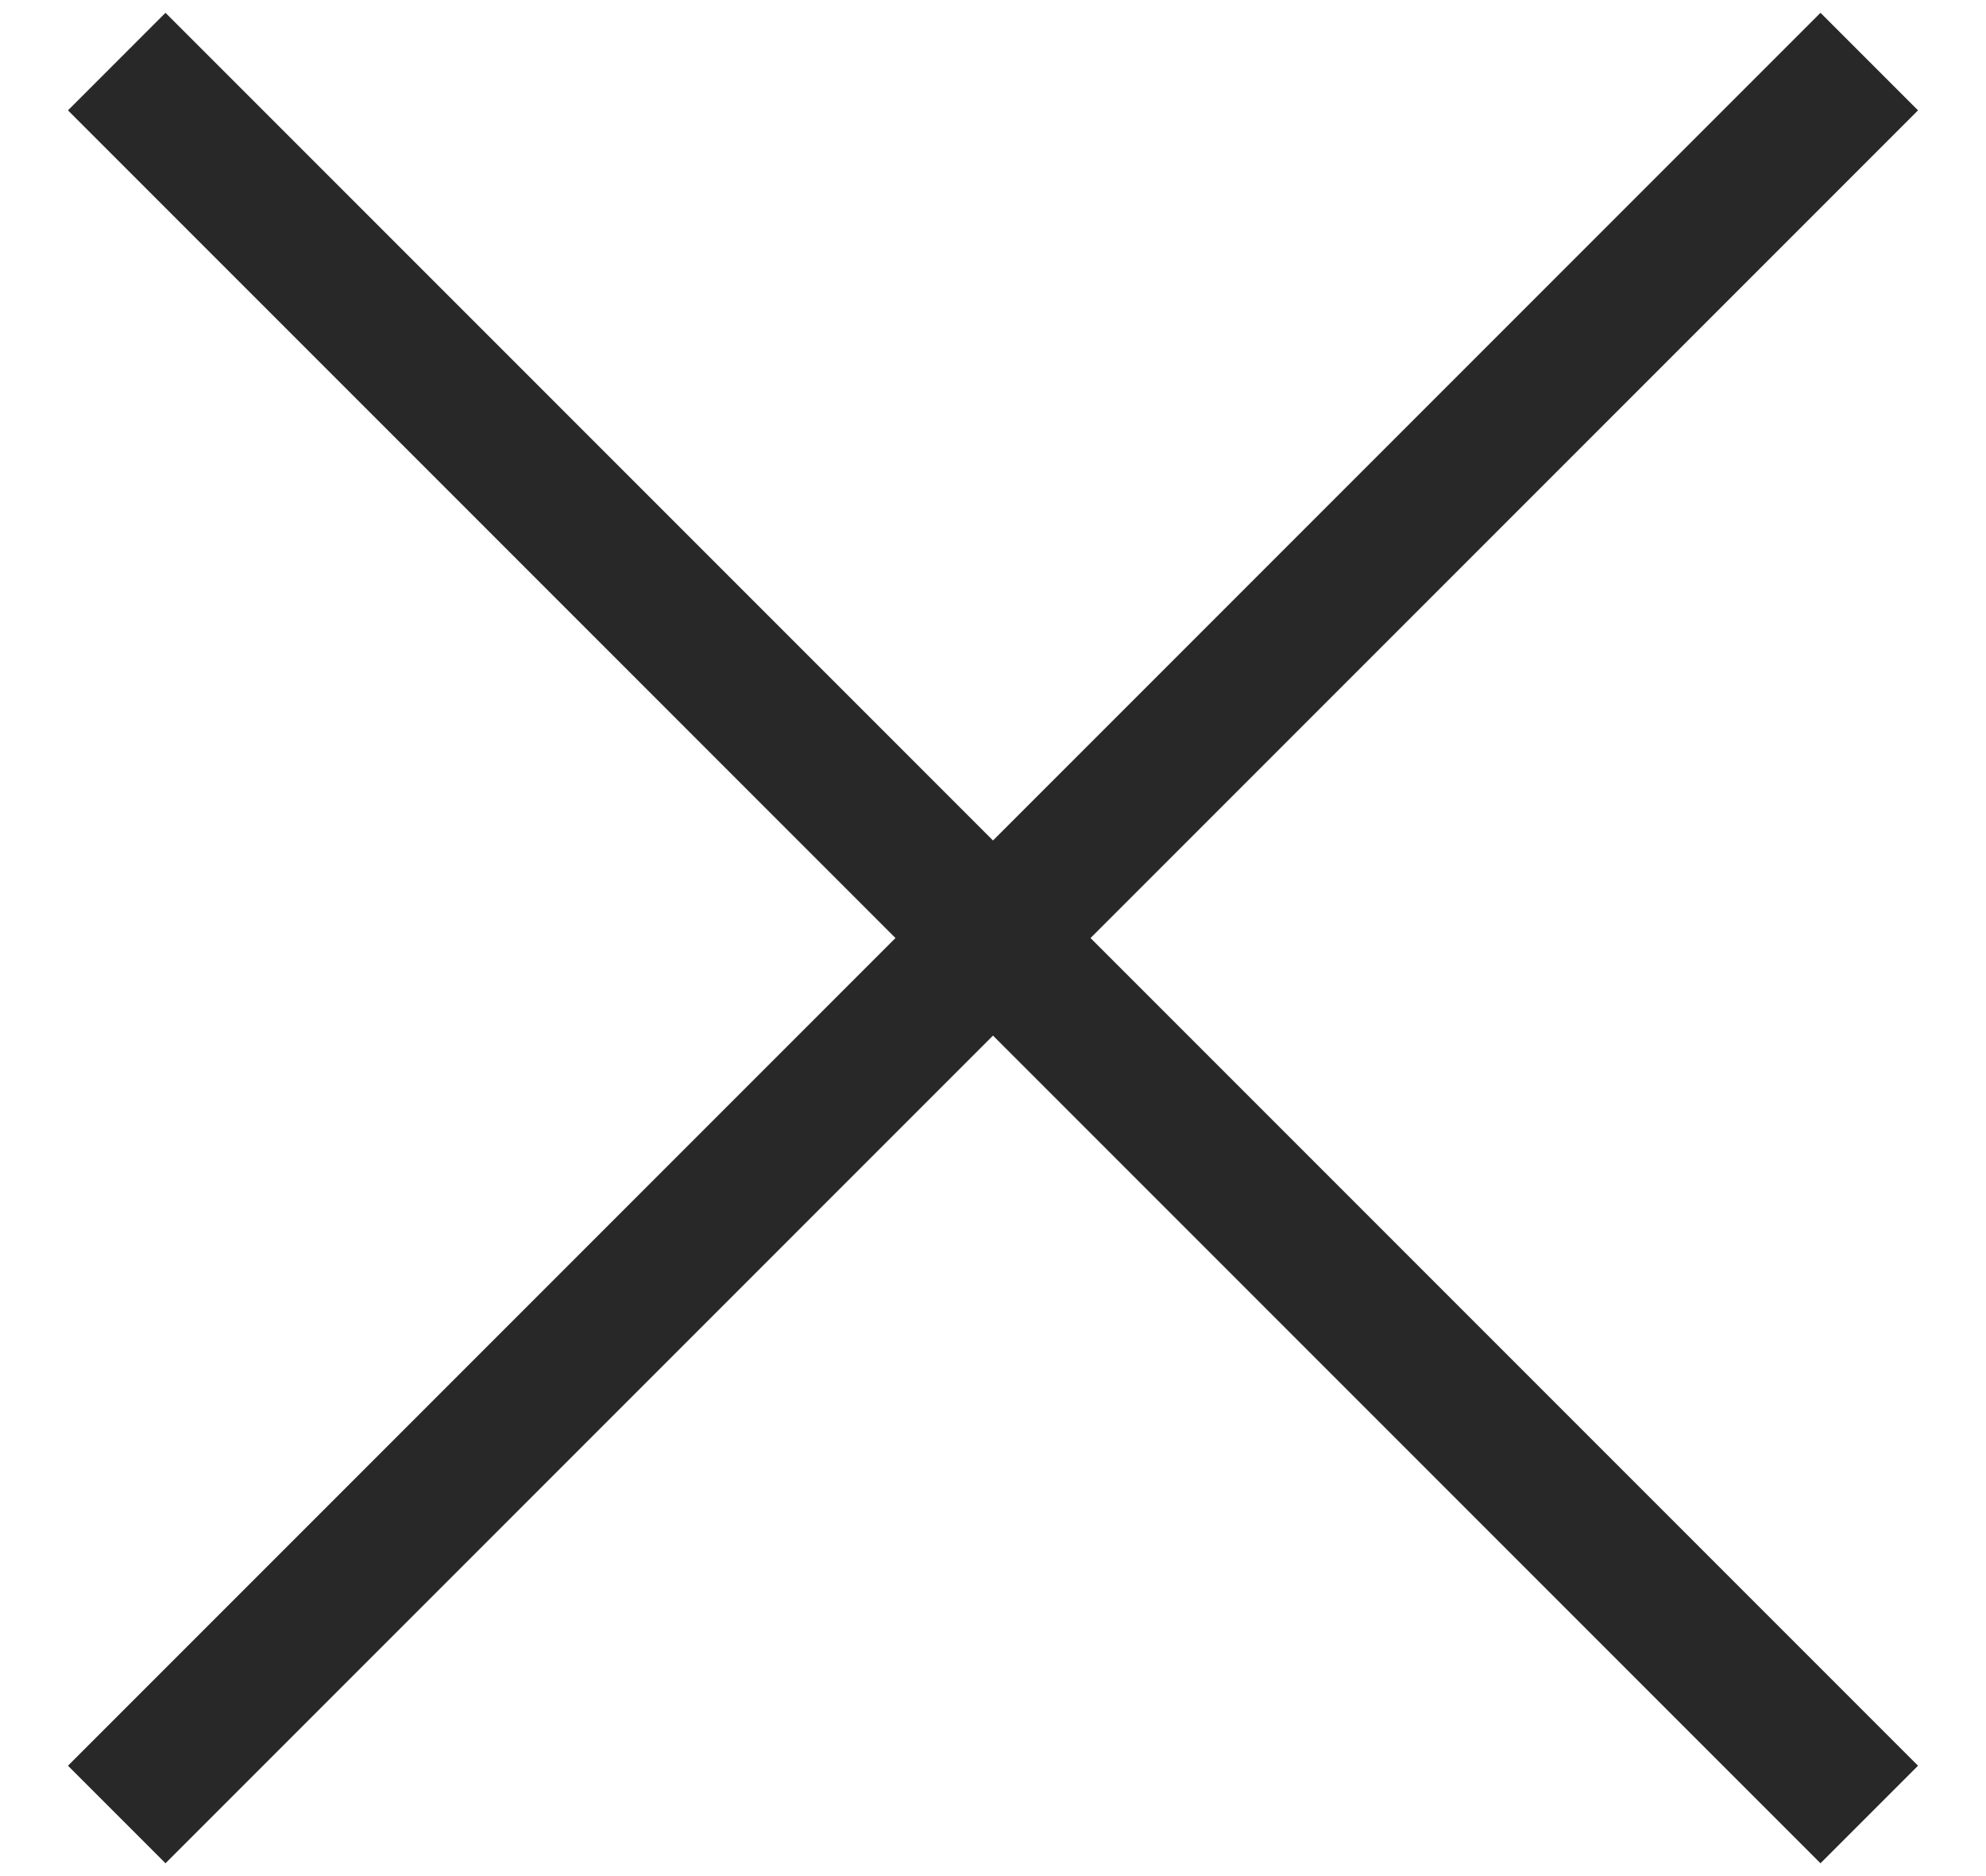
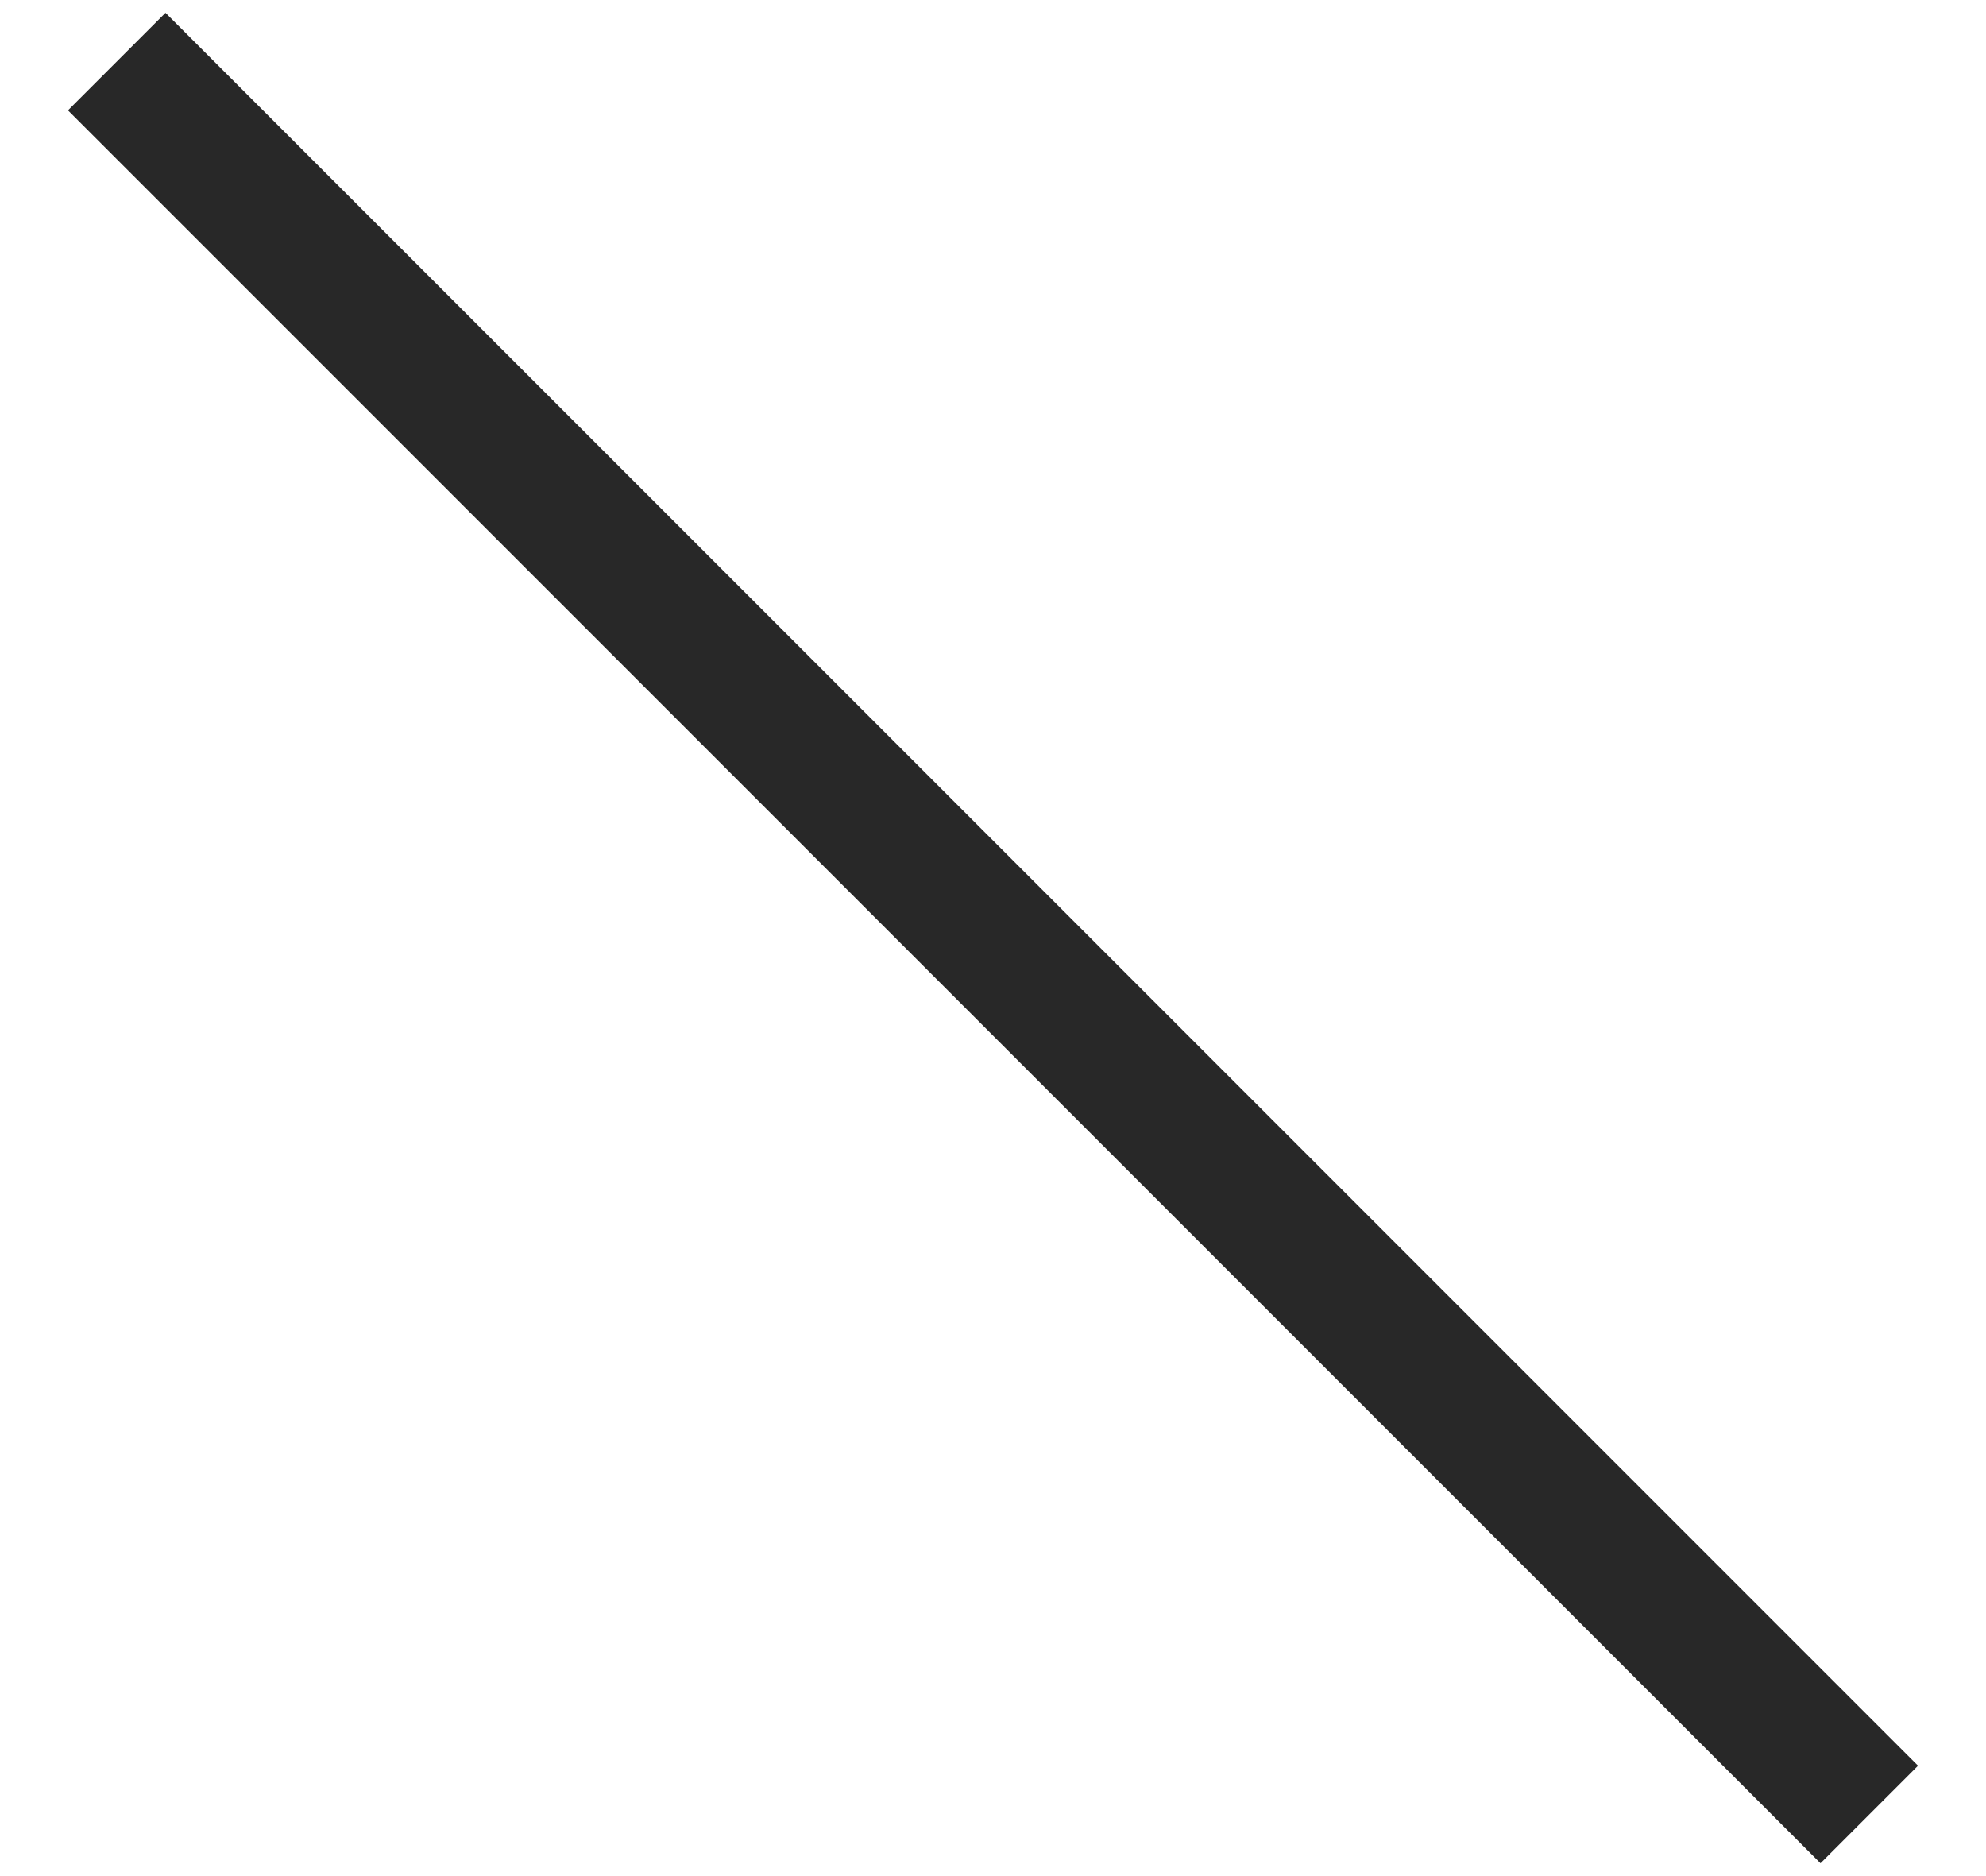
<svg xmlns="http://www.w3.org/2000/svg" width="18" height="17" viewBox="0 0 18 17" fill="none">
-   <path d="M16.5 1L1.5 16" stroke="#282828" stroke-width="1.25" stroke-linecap="square" />
  <path d="M1.5 1L16.5 16" stroke="#282828" stroke-width="1.25" stroke-linecap="square" />
</svg>